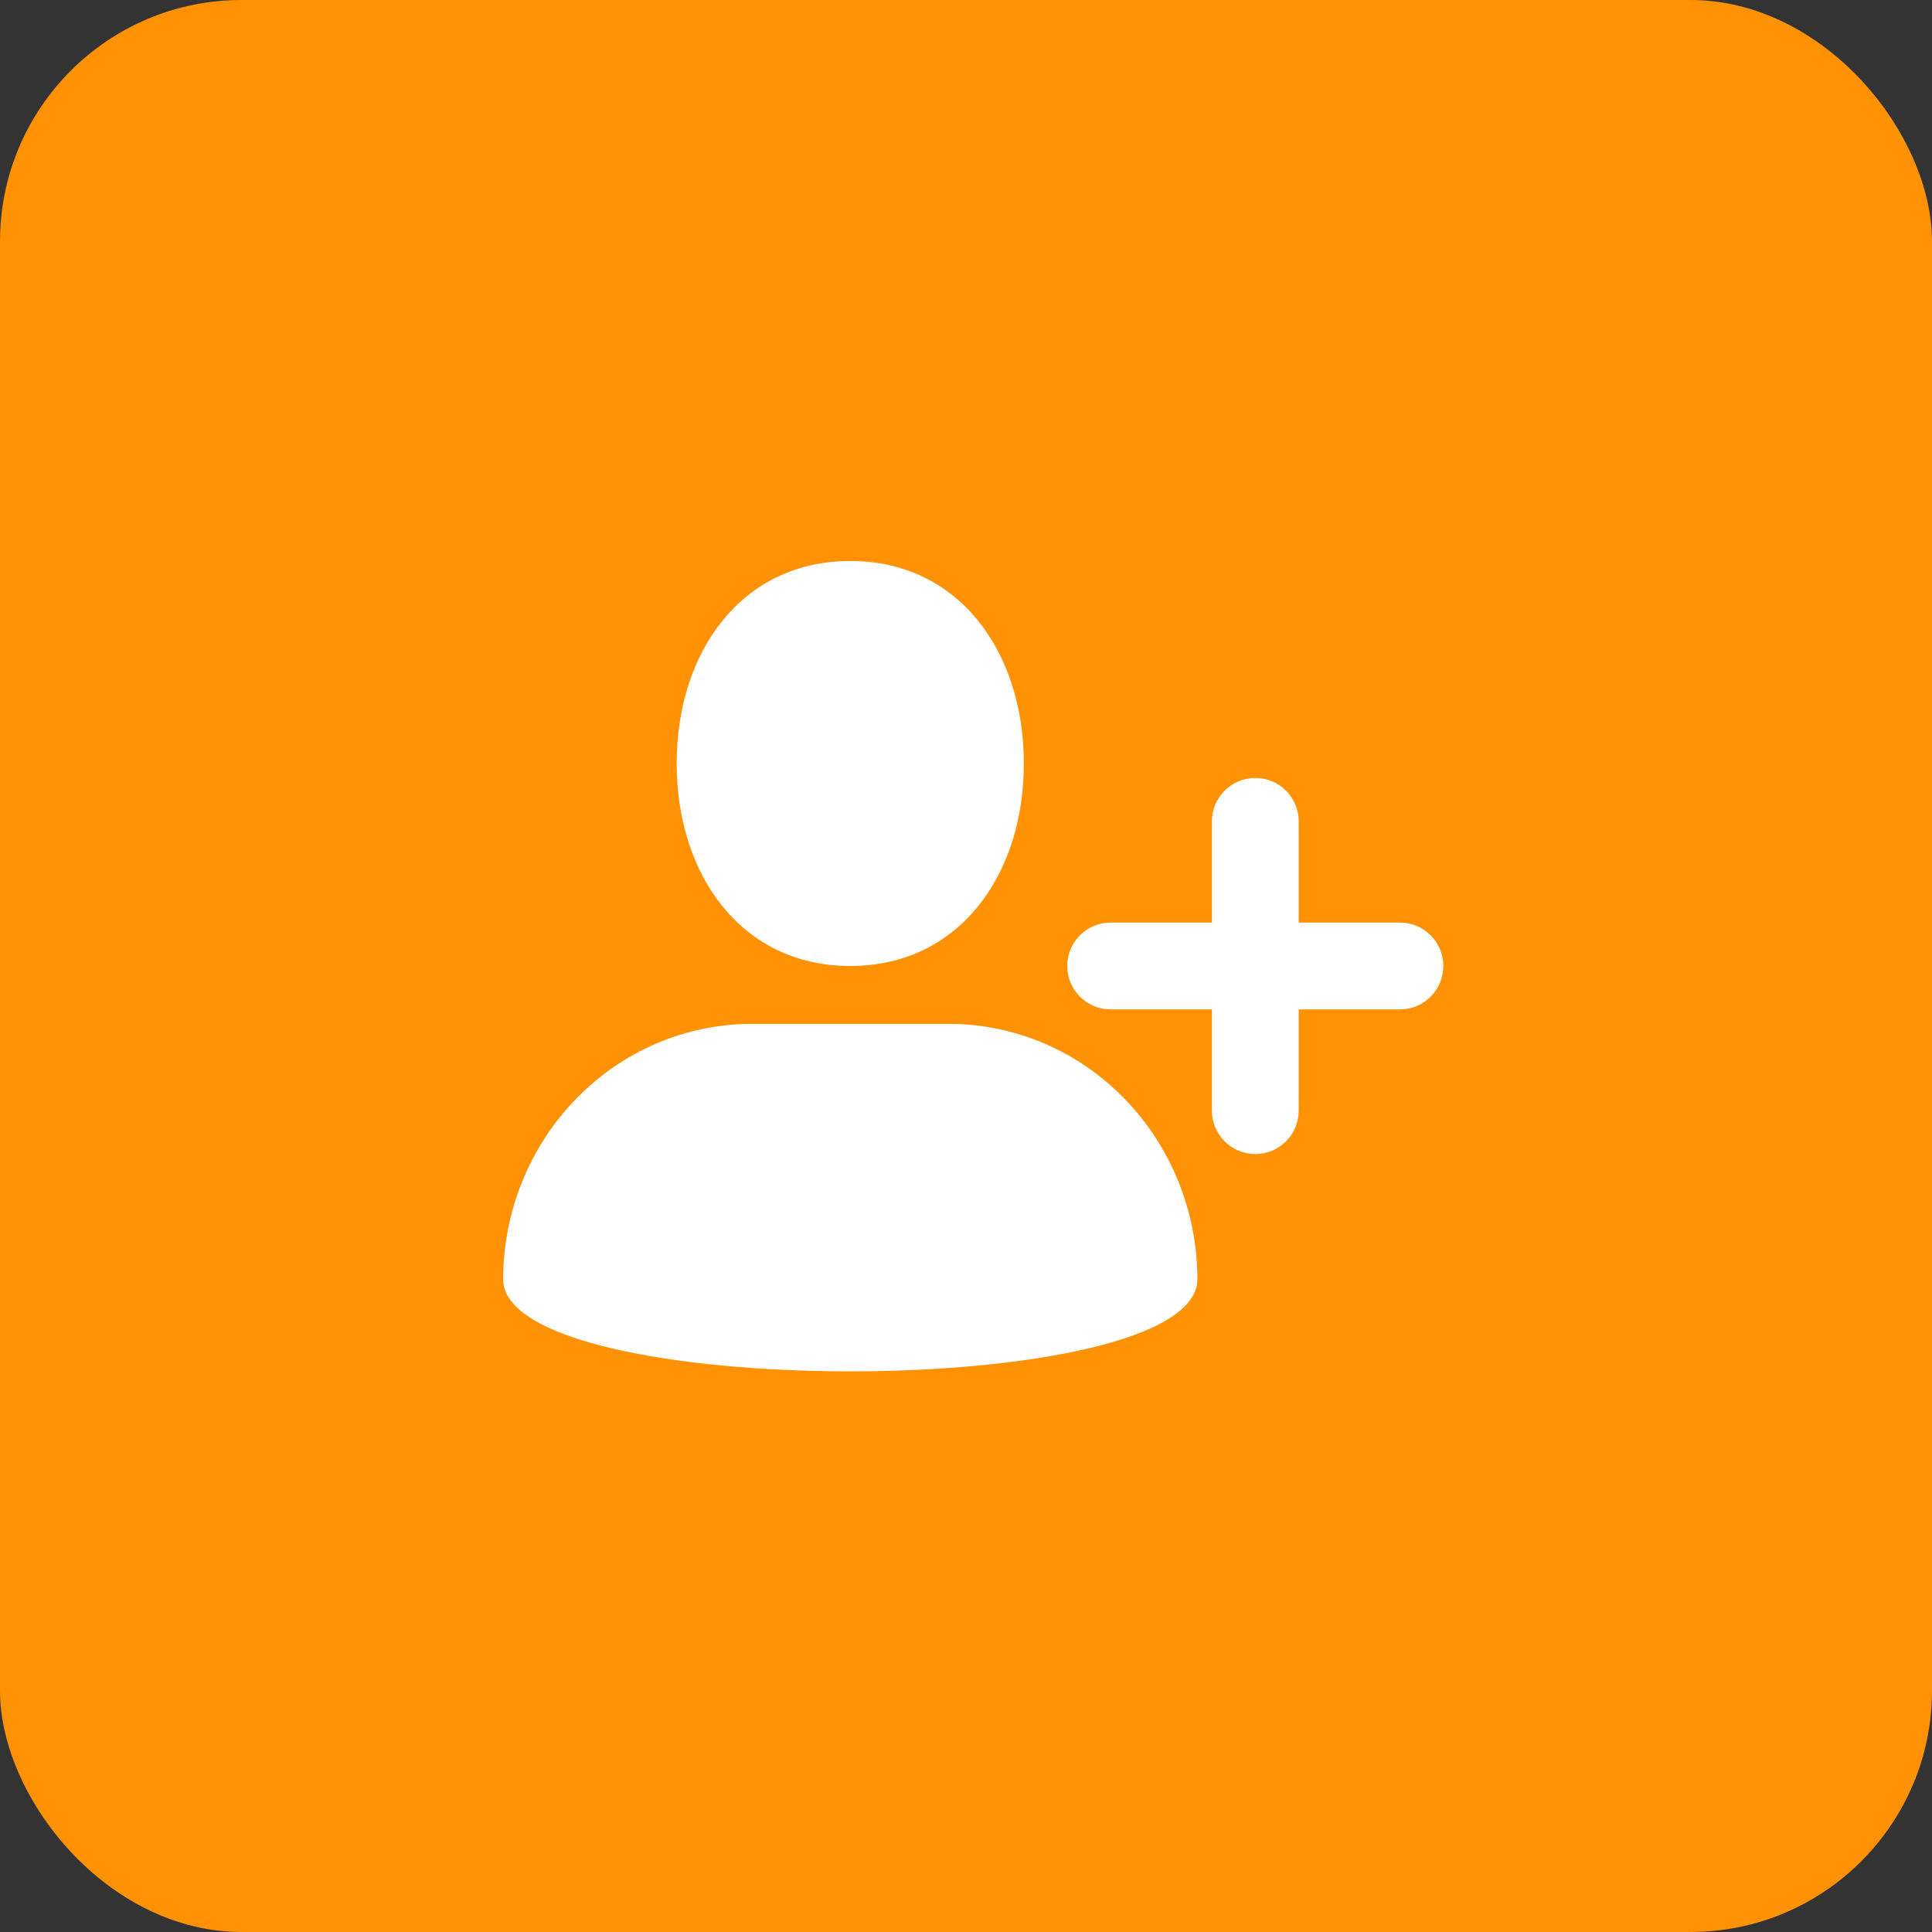
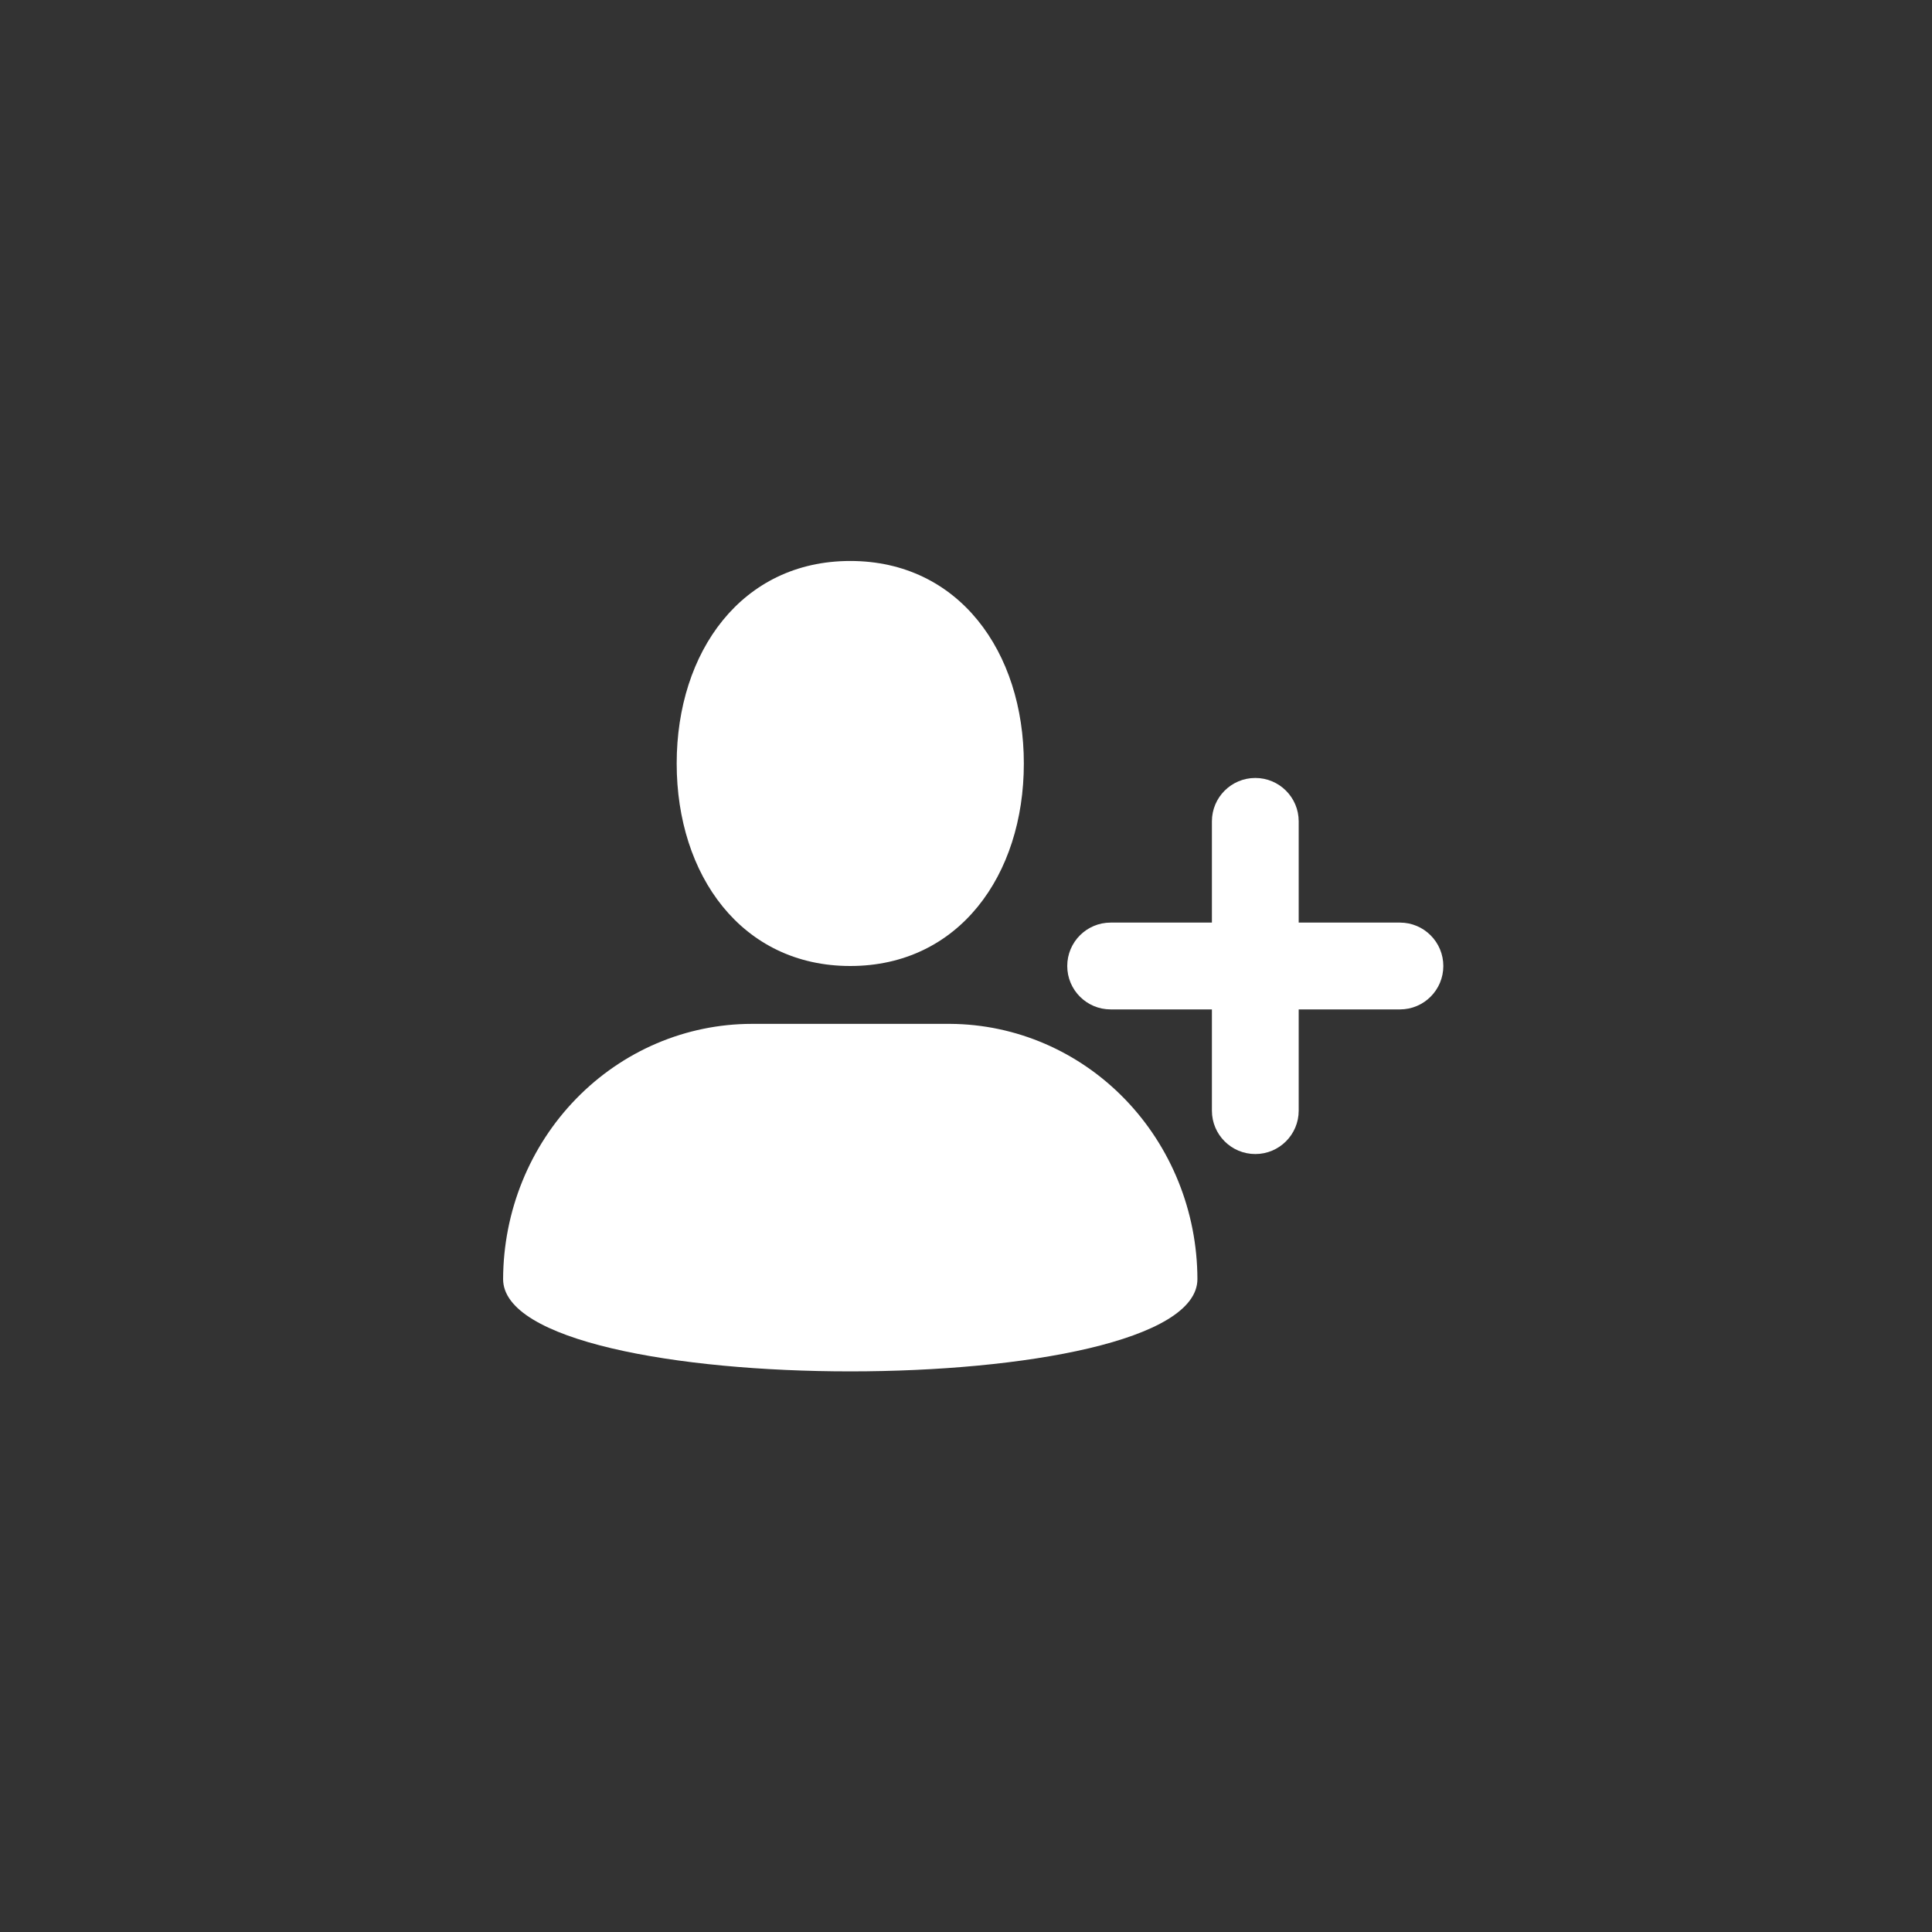
<svg xmlns="http://www.w3.org/2000/svg" width="64" height="64" viewBox="0 0 64 64" fill="none">
  <rect x="0" y="0" width="64" height="64" fill="#333333" stroke="none" />
-   <rect width="64" height="64" rx="8" fill="#FF9105" />
  <path fill-rule="evenodd" clip-rule="evenodd" d="M28.166 32C31.76 32 33.916 28.997 33.916 25.292C33.916 21.587 31.76 18.583 28.166 18.583C24.573 18.583 22.416 21.587 22.416 25.292C22.416 28.997 24.573 32 28.166 32ZM31.481 33.917H24.903C22.723 33.919 20.633 34.809 19.089 36.394C17.545 37.978 16.674 40.127 16.666 42.371C16.666 46.448 39.666 46.448 39.666 42.371C39.661 40.136 38.797 37.993 37.264 36.41C35.731 34.827 33.653 33.931 31.481 33.917ZM41.584 25.771C42.377 25.771 43.021 26.414 43.021 27.208V30.562H46.375C47.169 30.562 47.812 31.206 47.812 32C47.812 32.794 47.169 33.438 46.375 33.438H43.021V36.792C43.021 37.586 42.377 38.229 41.584 38.229C40.79 38.229 40.146 37.586 40.146 36.792V33.438H36.791C35.998 33.438 35.354 32.794 35.354 32C35.354 31.206 35.998 30.562 36.791 30.562H40.146V27.208C40.146 26.414 40.79 25.771 41.584 25.771Z" fill="white" />
</svg>